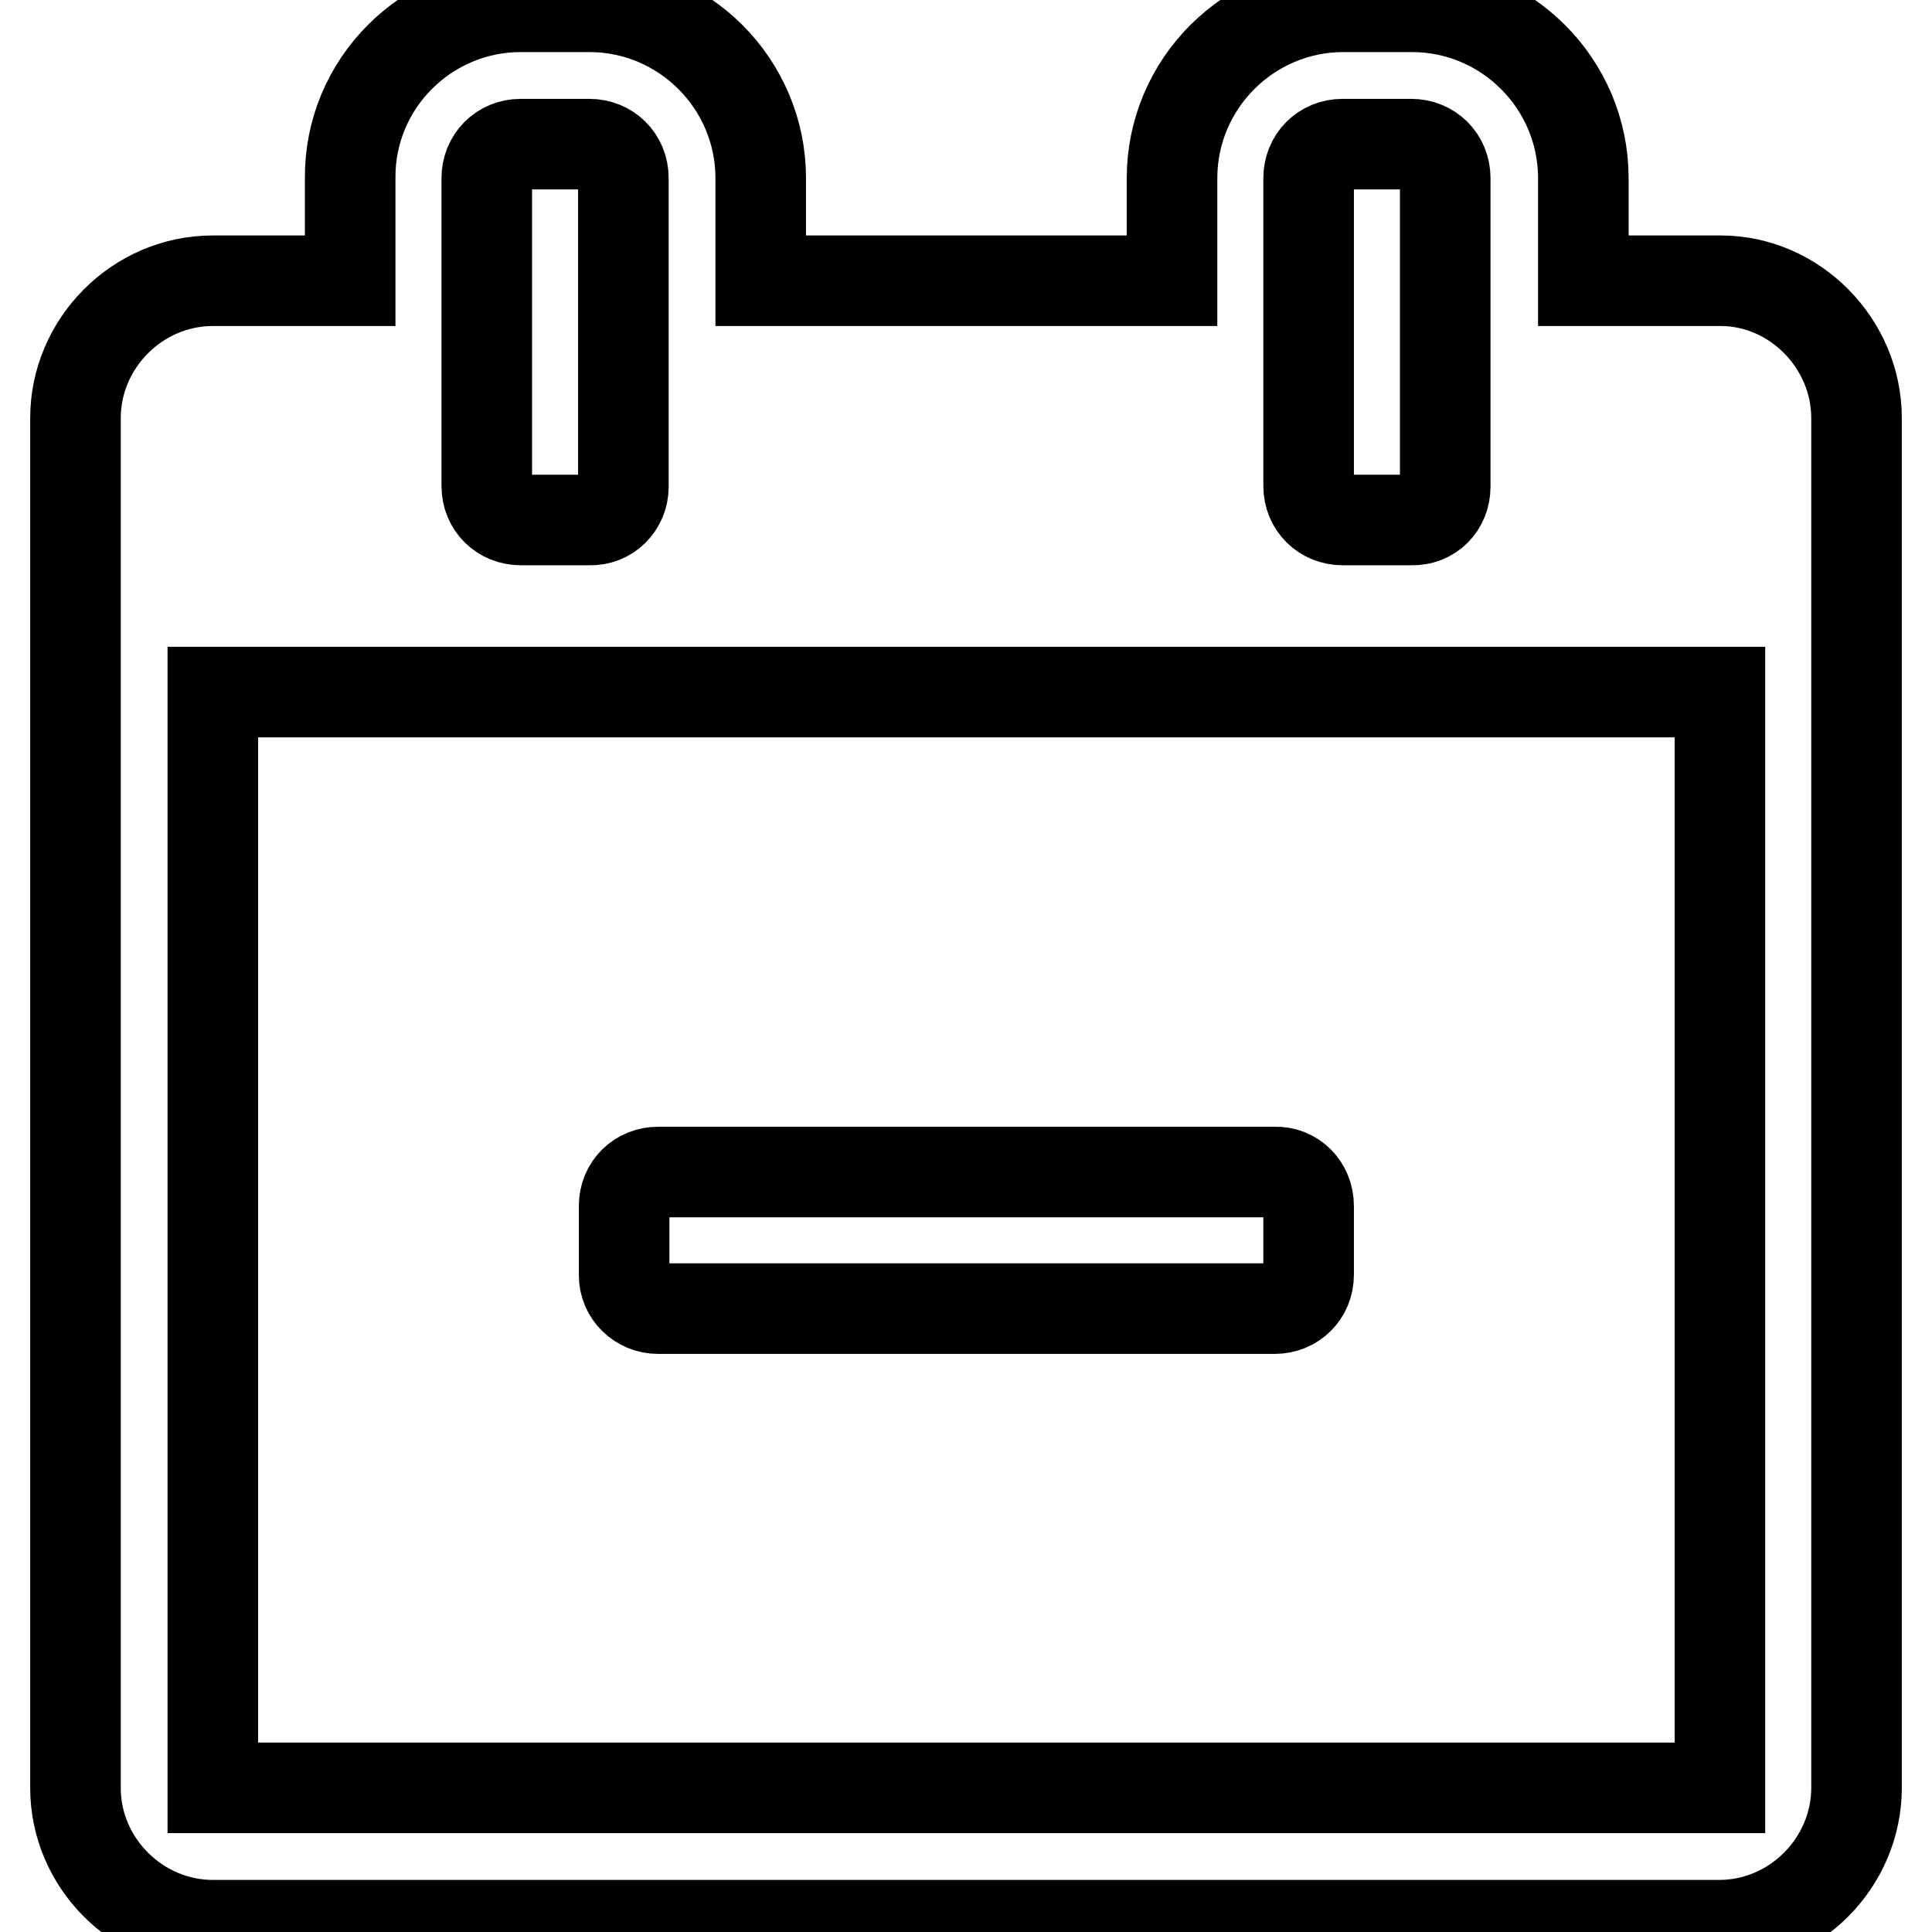
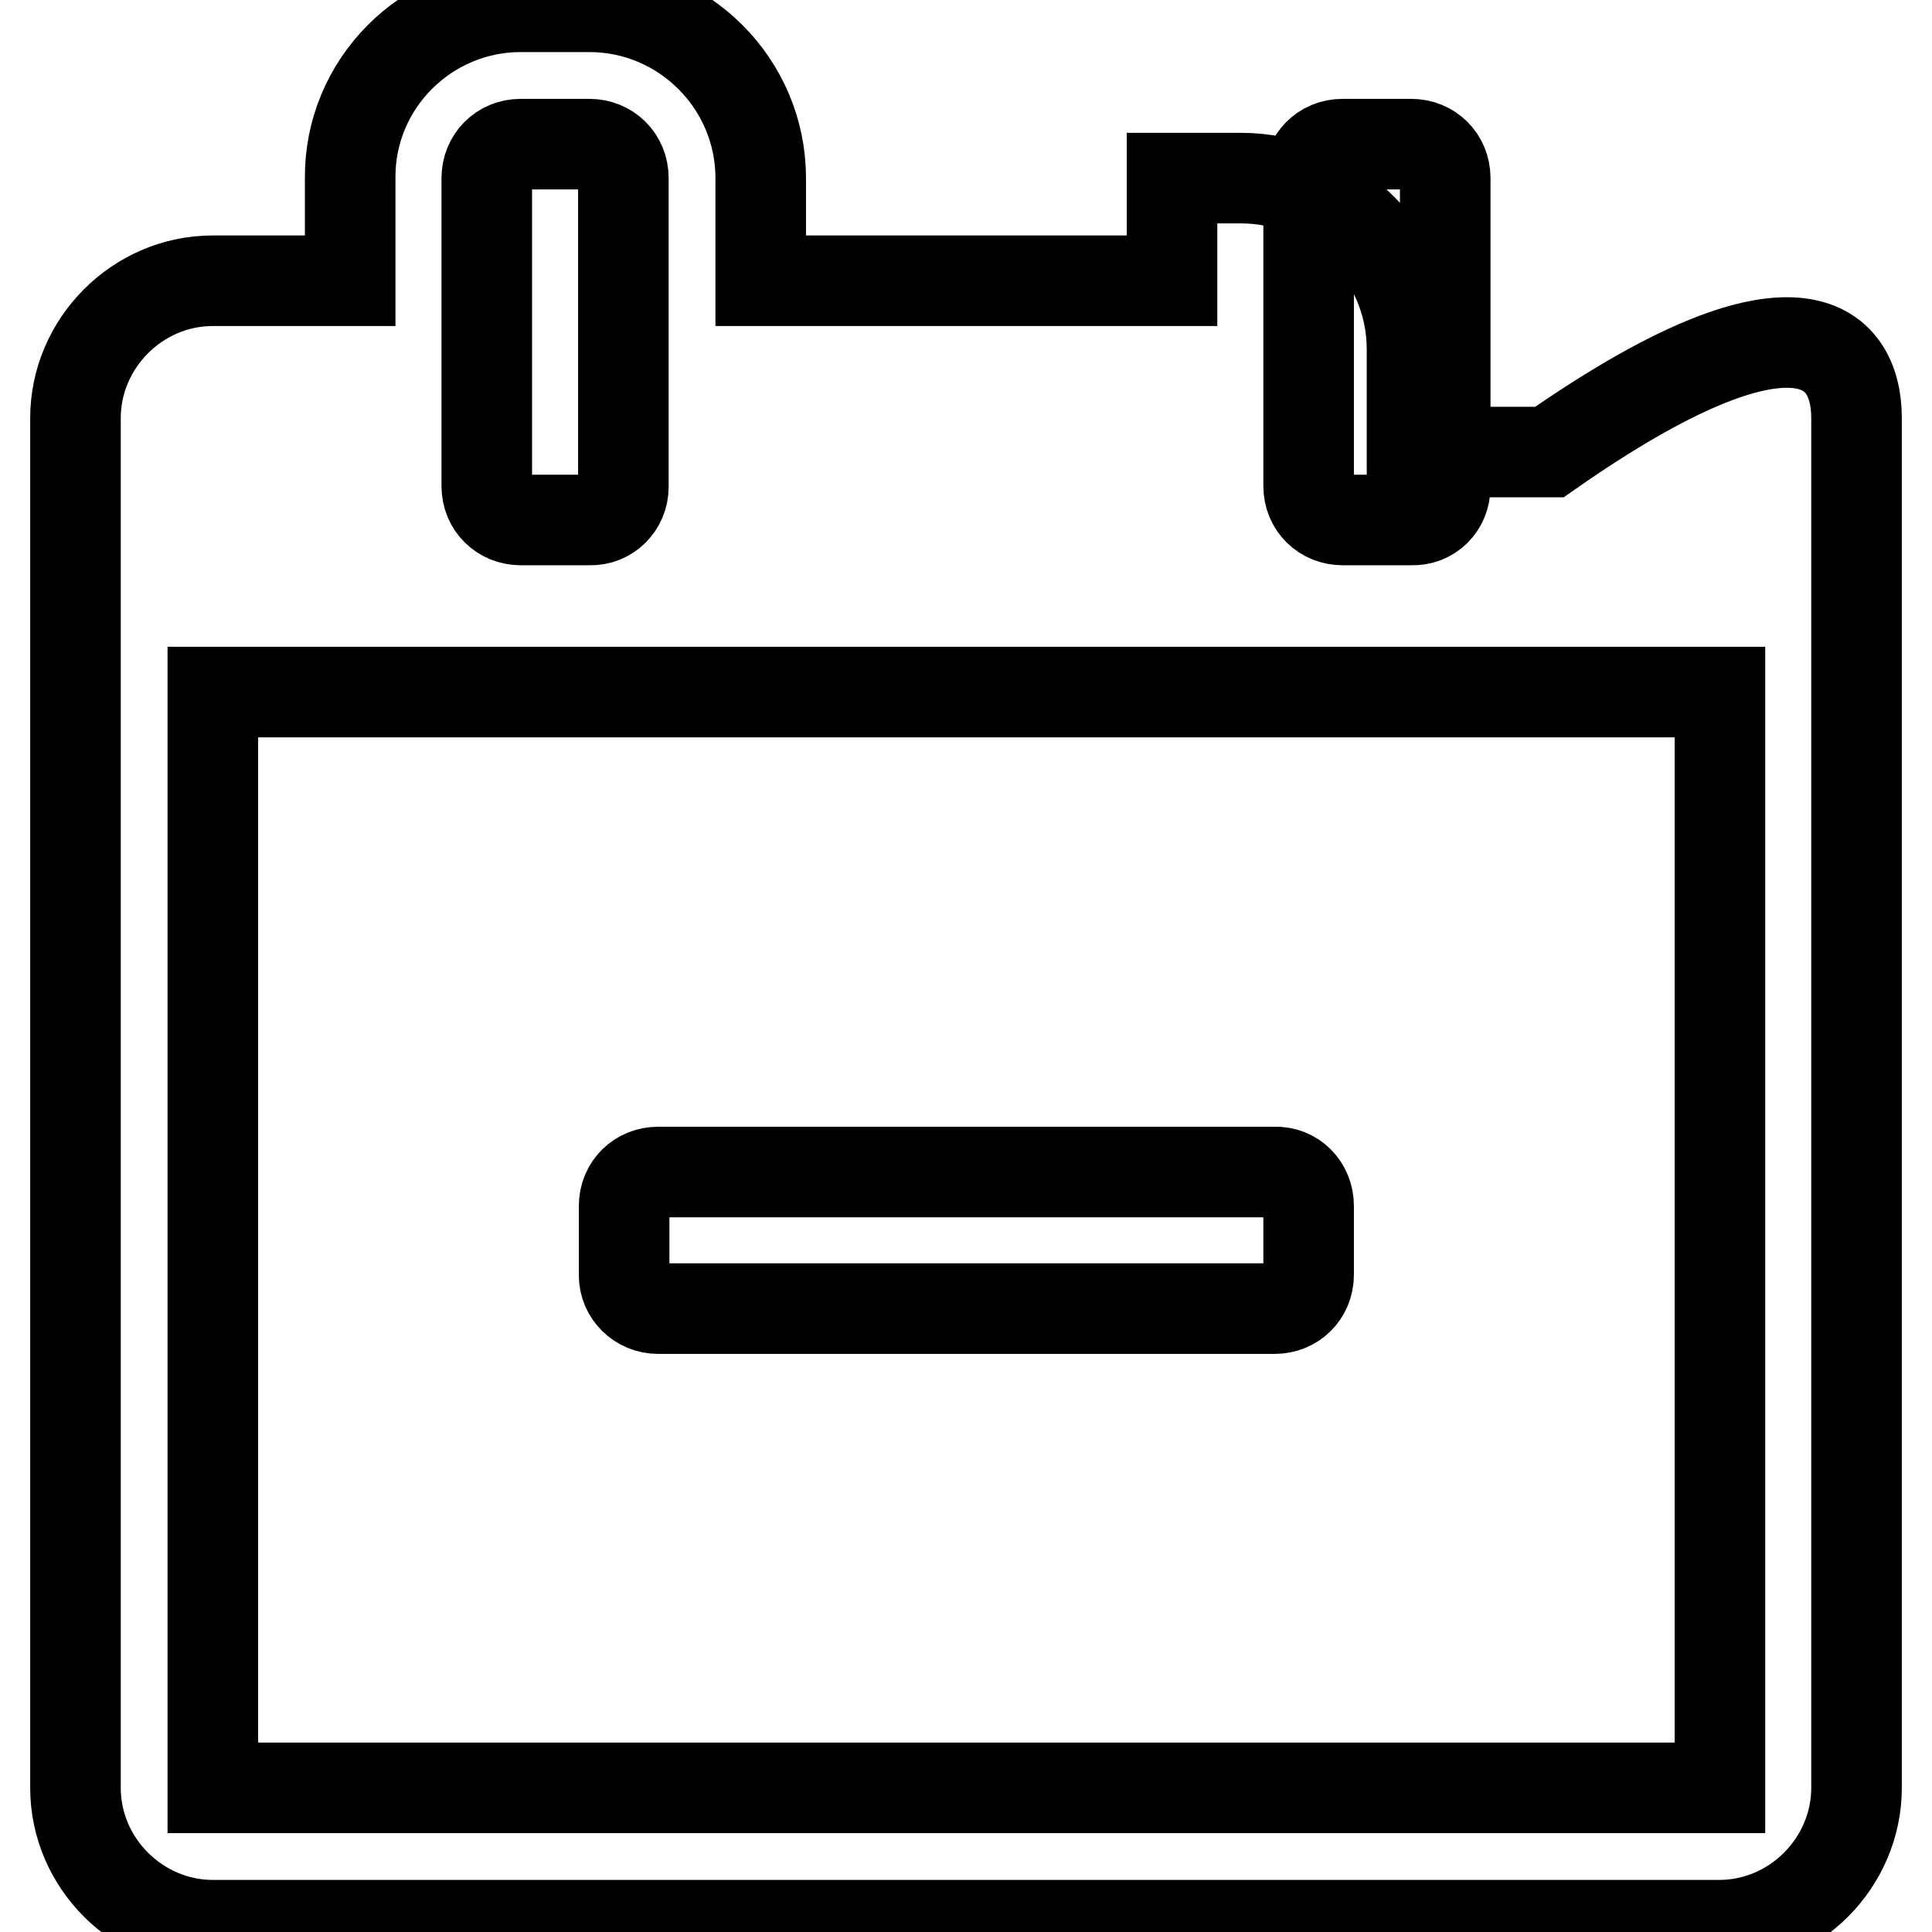
<svg xmlns="http://www.w3.org/2000/svg" version="1.1" x="0px" y="0px" viewBox="0 0 256 256" enable-background="new 0 0 256 256" xml:space="preserve">
  <g>
-     <path stroke-width="12" fill-opacity="0" stroke="#000000" d="M173.4,159.8v9.1c0,2.6-2,4.5-4.5,4.5H87.2c-2.5,0-4.5-2-4.5-4.4c0,0,0-0.1,0-0.1v-9.1c0-2.6,2-4.5,4.5-4.5 h81.7C171.4,155.2,173.4,157.2,173.4,159.8z M28.2,236.9h199.7V91.7H28.2V236.9z M82.6,64.5V23.6c0-2.6-2-4.5-4.5-4.5H69 c-2.6,0-4.5,2-4.5,4.5v40.8c0,2.6,2,4.5,4.5,4.5h9.1C80.6,69,82.6,67,82.6,64.5z M191.5,64.5V23.6c0-2.6-2-4.5-4.5-4.5h-9.1 c-2.6,0-4.5,2-4.5,4.5v40.8c0,2.6,2,4.5,4.5,4.5h9.1C189.6,69,191.5,67,191.5,64.5z M246,55.4v181.5c0,9.9-8.2,18.2-18.2,18.2H28.2 c-9.9,0-18.2-8.2-18.2-18.2V55.4c0-9.9,8.2-18.2,18.2-18.2h18.2V23.6C46.3,11.1,56.5,0.9,69,0.9h9.1c12.5,0,22.7,10.2,22.7,22.7 v13.6h54.5V23.6c0-12.5,10.2-22.7,22.7-22.7h9.1c12.5,0,22.7,10.2,22.7,22.7v13.6h18.2C237.8,37.2,246,45.5,246,55.4L246,55.4z" />
+     <path stroke-width="12" fill-opacity="0" stroke="#000000" d="M173.4,159.8v9.1c0,2.6-2,4.5-4.5,4.5H87.2c-2.5,0-4.5-2-4.5-4.4c0,0,0-0.1,0-0.1v-9.1c0-2.6,2-4.5,4.5-4.5 h81.7C171.4,155.2,173.4,157.2,173.4,159.8z M28.2,236.9h199.7V91.7H28.2V236.9z M82.6,64.5V23.6c0-2.6-2-4.5-4.5-4.5H69 c-2.6,0-4.5,2-4.5,4.5v40.8c0,2.6,2,4.5,4.5,4.5h9.1C80.6,69,82.6,67,82.6,64.5z M191.5,64.5V23.6c0-2.6-2-4.5-4.5-4.5h-9.1 c-2.6,0-4.5,2-4.5,4.5v40.8c0,2.6,2,4.5,4.5,4.5h9.1C189.6,69,191.5,67,191.5,64.5z M246,55.4v181.5c0,9.9-8.2,18.2-18.2,18.2H28.2 c-9.9,0-18.2-8.2-18.2-18.2V55.4c0-9.9,8.2-18.2,18.2-18.2h18.2V23.6C46.3,11.1,56.5,0.9,69,0.9h9.1c12.5,0,22.7,10.2,22.7,22.7 v13.6h54.5V23.6h9.1c12.5,0,22.7,10.2,22.7,22.7v13.6h18.2C237.8,37.2,246,45.5,246,55.4L246,55.4z" />
  </g>
</svg>